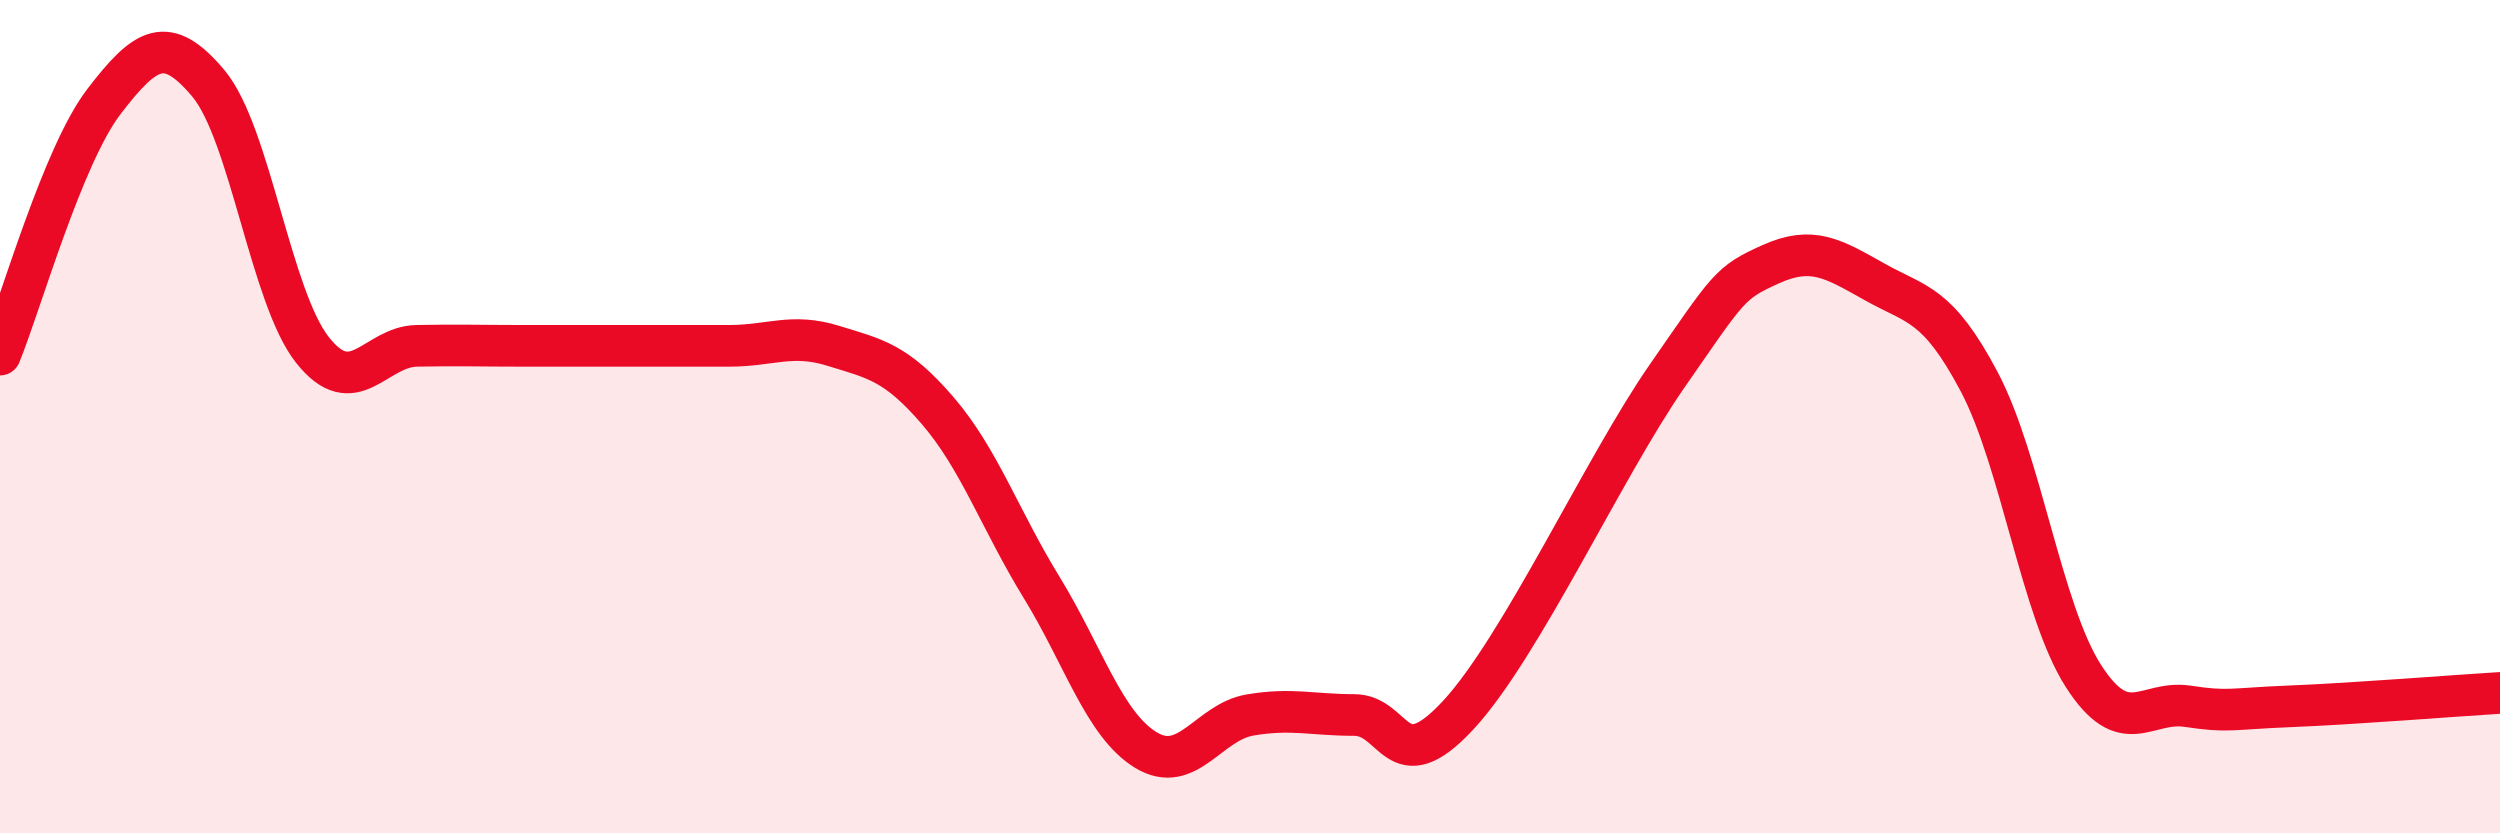
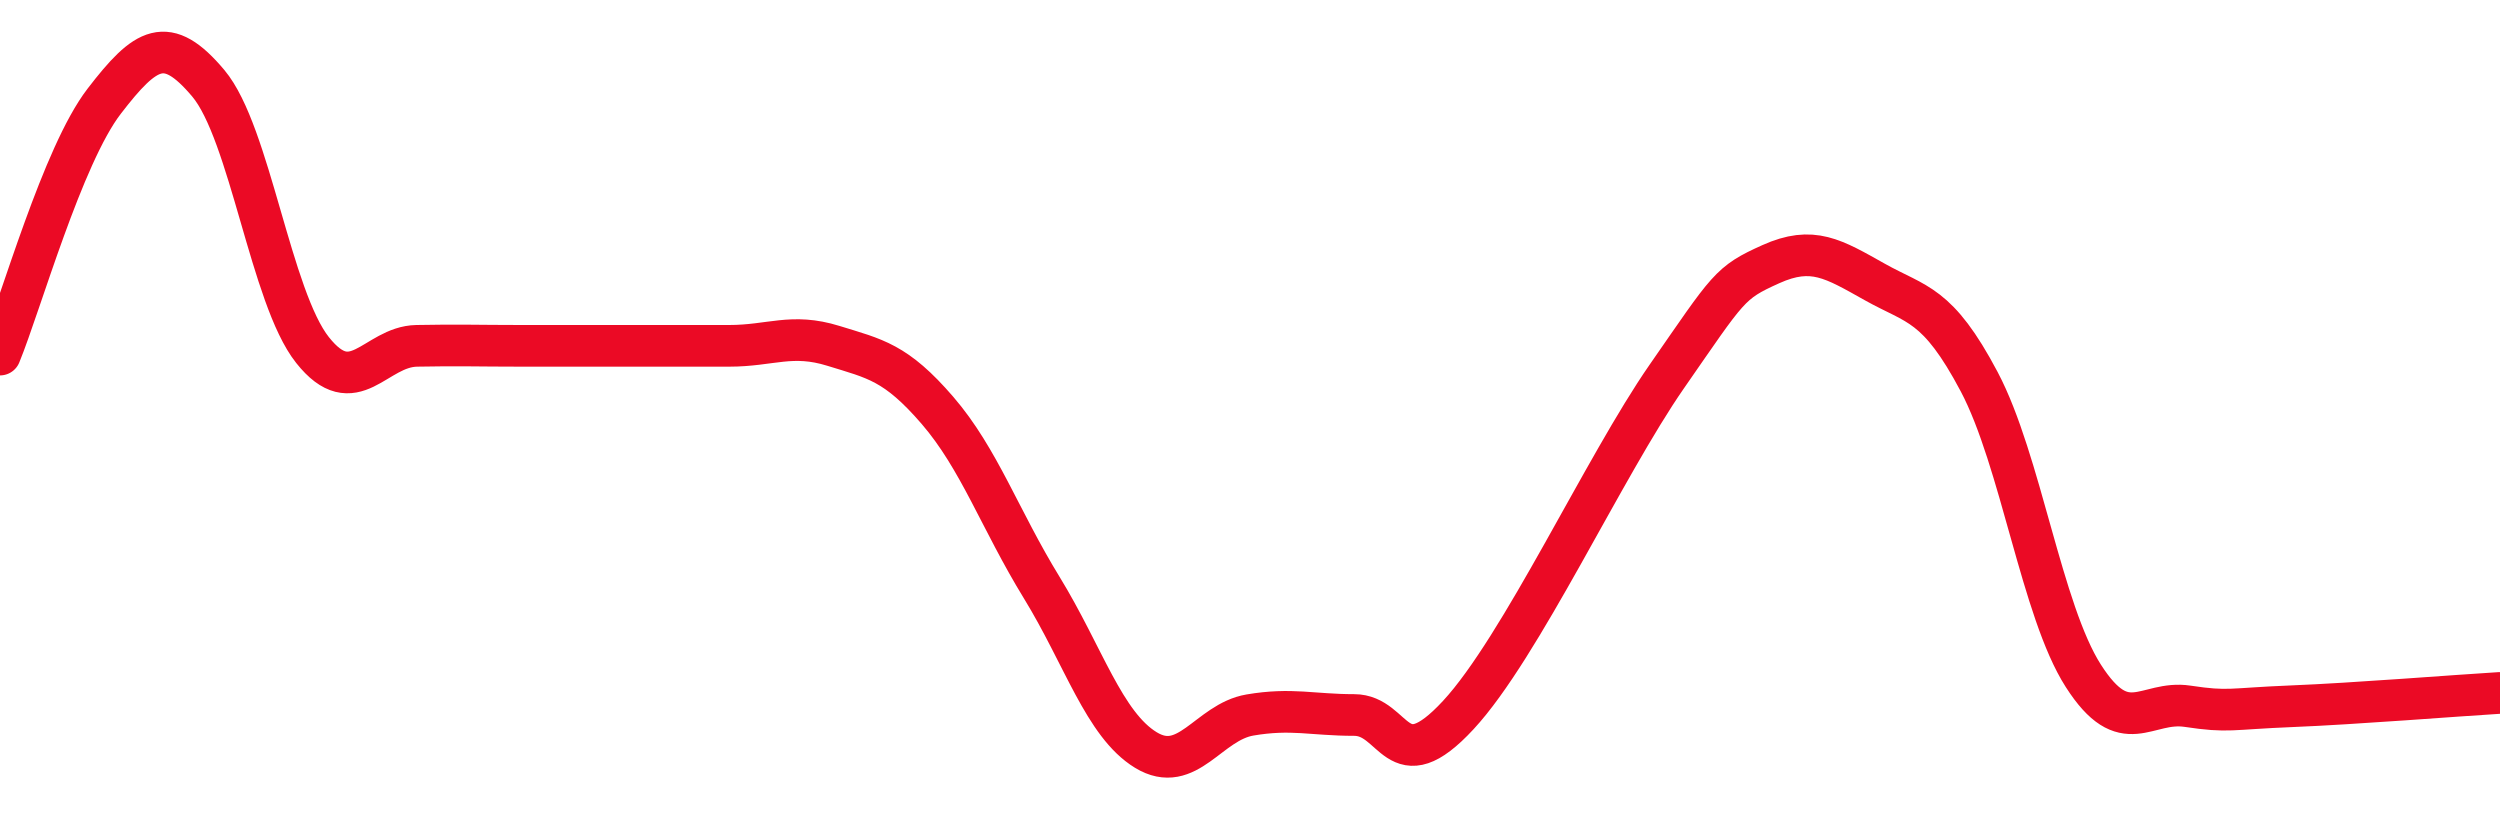
<svg xmlns="http://www.w3.org/2000/svg" width="60" height="20" viewBox="0 0 60 20">
-   <path d="M 0,8.51 C 0.5,7.29 1.5,3.73 2.5,2.43 C 3.5,1.13 4,0.81 5,2 C 6,3.19 6.5,7.14 7.5,8.4 C 8.5,9.66 9,8.32 10,8.3 C 11,8.28 11.5,8.3 12.5,8.3 C 13.5,8.3 14,8.3 15,8.3 C 16,8.3 16.5,8.3 17.5,8.3 C 18.5,8.3 19,7.99 20,8.3 C 21,8.61 21.5,8.69 22.5,9.85 C 23.5,11.01 24,12.47 25,14.1 C 26,15.73 26.5,17.39 27.5,18 C 28.5,18.61 29,17.33 30,17.16 C 31,16.99 31.5,17.16 32.5,17.16 C 33.5,17.16 33.5,18.78 35,17.16 C 36.5,15.54 38.5,11.2 40,9.04 C 41.5,6.88 41.5,6.79 42.5,6.34 C 43.5,5.89 44,6.21 45,6.77 C 46,7.33 46.5,7.27 47.5,9.16 C 48.5,11.05 49,14.66 50,16.22 C 51,17.78 51.5,16.8 52.5,16.95 C 53.5,17.1 53.5,17.01 55,16.95 C 56.5,16.89 59,16.69 60,16.63L60 20L0 20Z" fill="#EB0A25" opacity="0.1" stroke-linecap="round" stroke-linejoin="round" />
  <path d="M 0,8.51 C 0.5,7.29 1.5,3.73 2.5,2.43 C 3.5,1.13 4,0.81 5,2 C 6,3.19 6.5,7.14 7.5,8.4 C 8.5,9.66 9,8.32 10,8.3 C 11,8.28 11.5,8.3 12.5,8.3 C 13.5,8.3 14,8.3 15,8.3 C 16,8.3 16.5,8.3 17.5,8.3 C 18.5,8.3 19,7.99 20,8.3 C 21,8.61 21.5,8.69 22.5,9.85 C 23.5,11.01 24,12.47 25,14.1 C 26,15.73 26.5,17.39 27.5,18 C 28.5,18.61 29,17.33 30,17.16 C 31,16.99 31.5,17.16 32.5,17.16 C 33.5,17.16 33.5,18.78 35,17.16 C 36.5,15.54 38.5,11.2 40,9.04 C 41.5,6.88 41.5,6.79 42.5,6.34 C 43.5,5.89 44,6.21 45,6.77 C 46,7.33 46.5,7.27 47.5,9.16 C 48.5,11.05 49,14.66 50,16.22 C 51,17.78 51.5,16.8 52.5,16.95 C 53.5,17.1 53.5,17.01 55,16.95 C 56.5,16.89 59,16.69 60,16.63" stroke="#EB0A25" stroke-width="1" fill="none" stroke-linecap="round" stroke-linejoin="round" />
</svg>